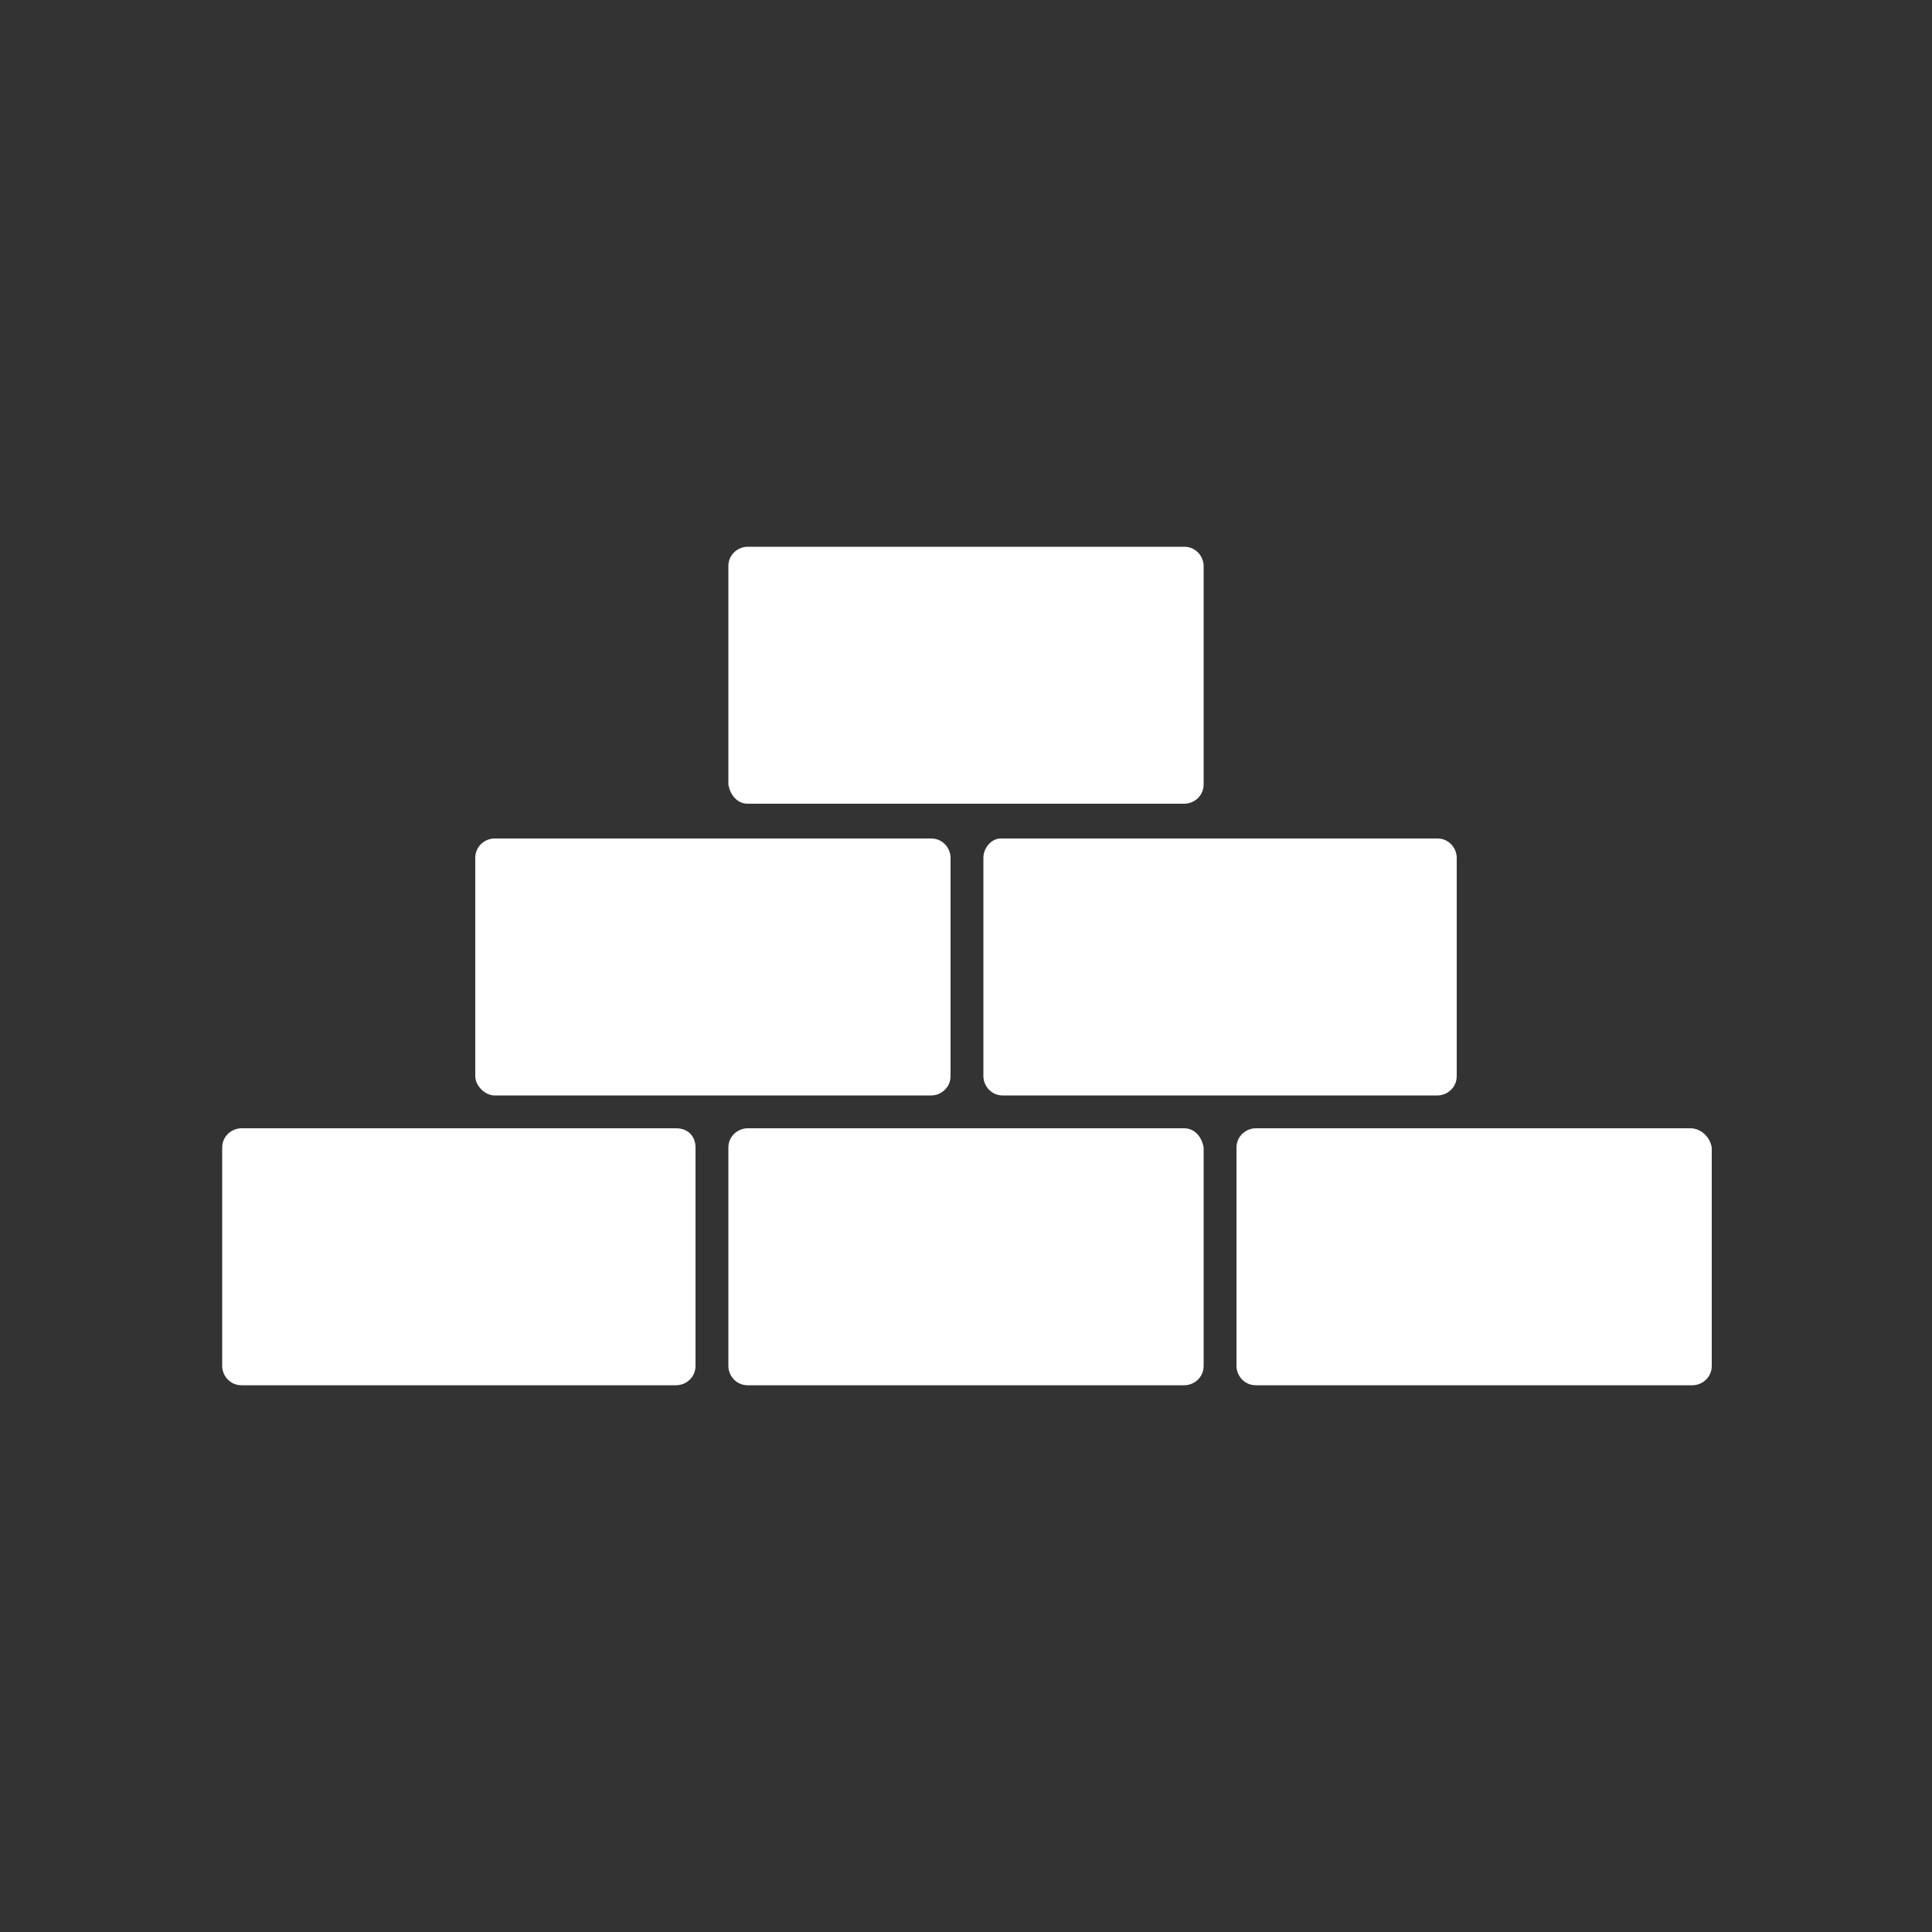
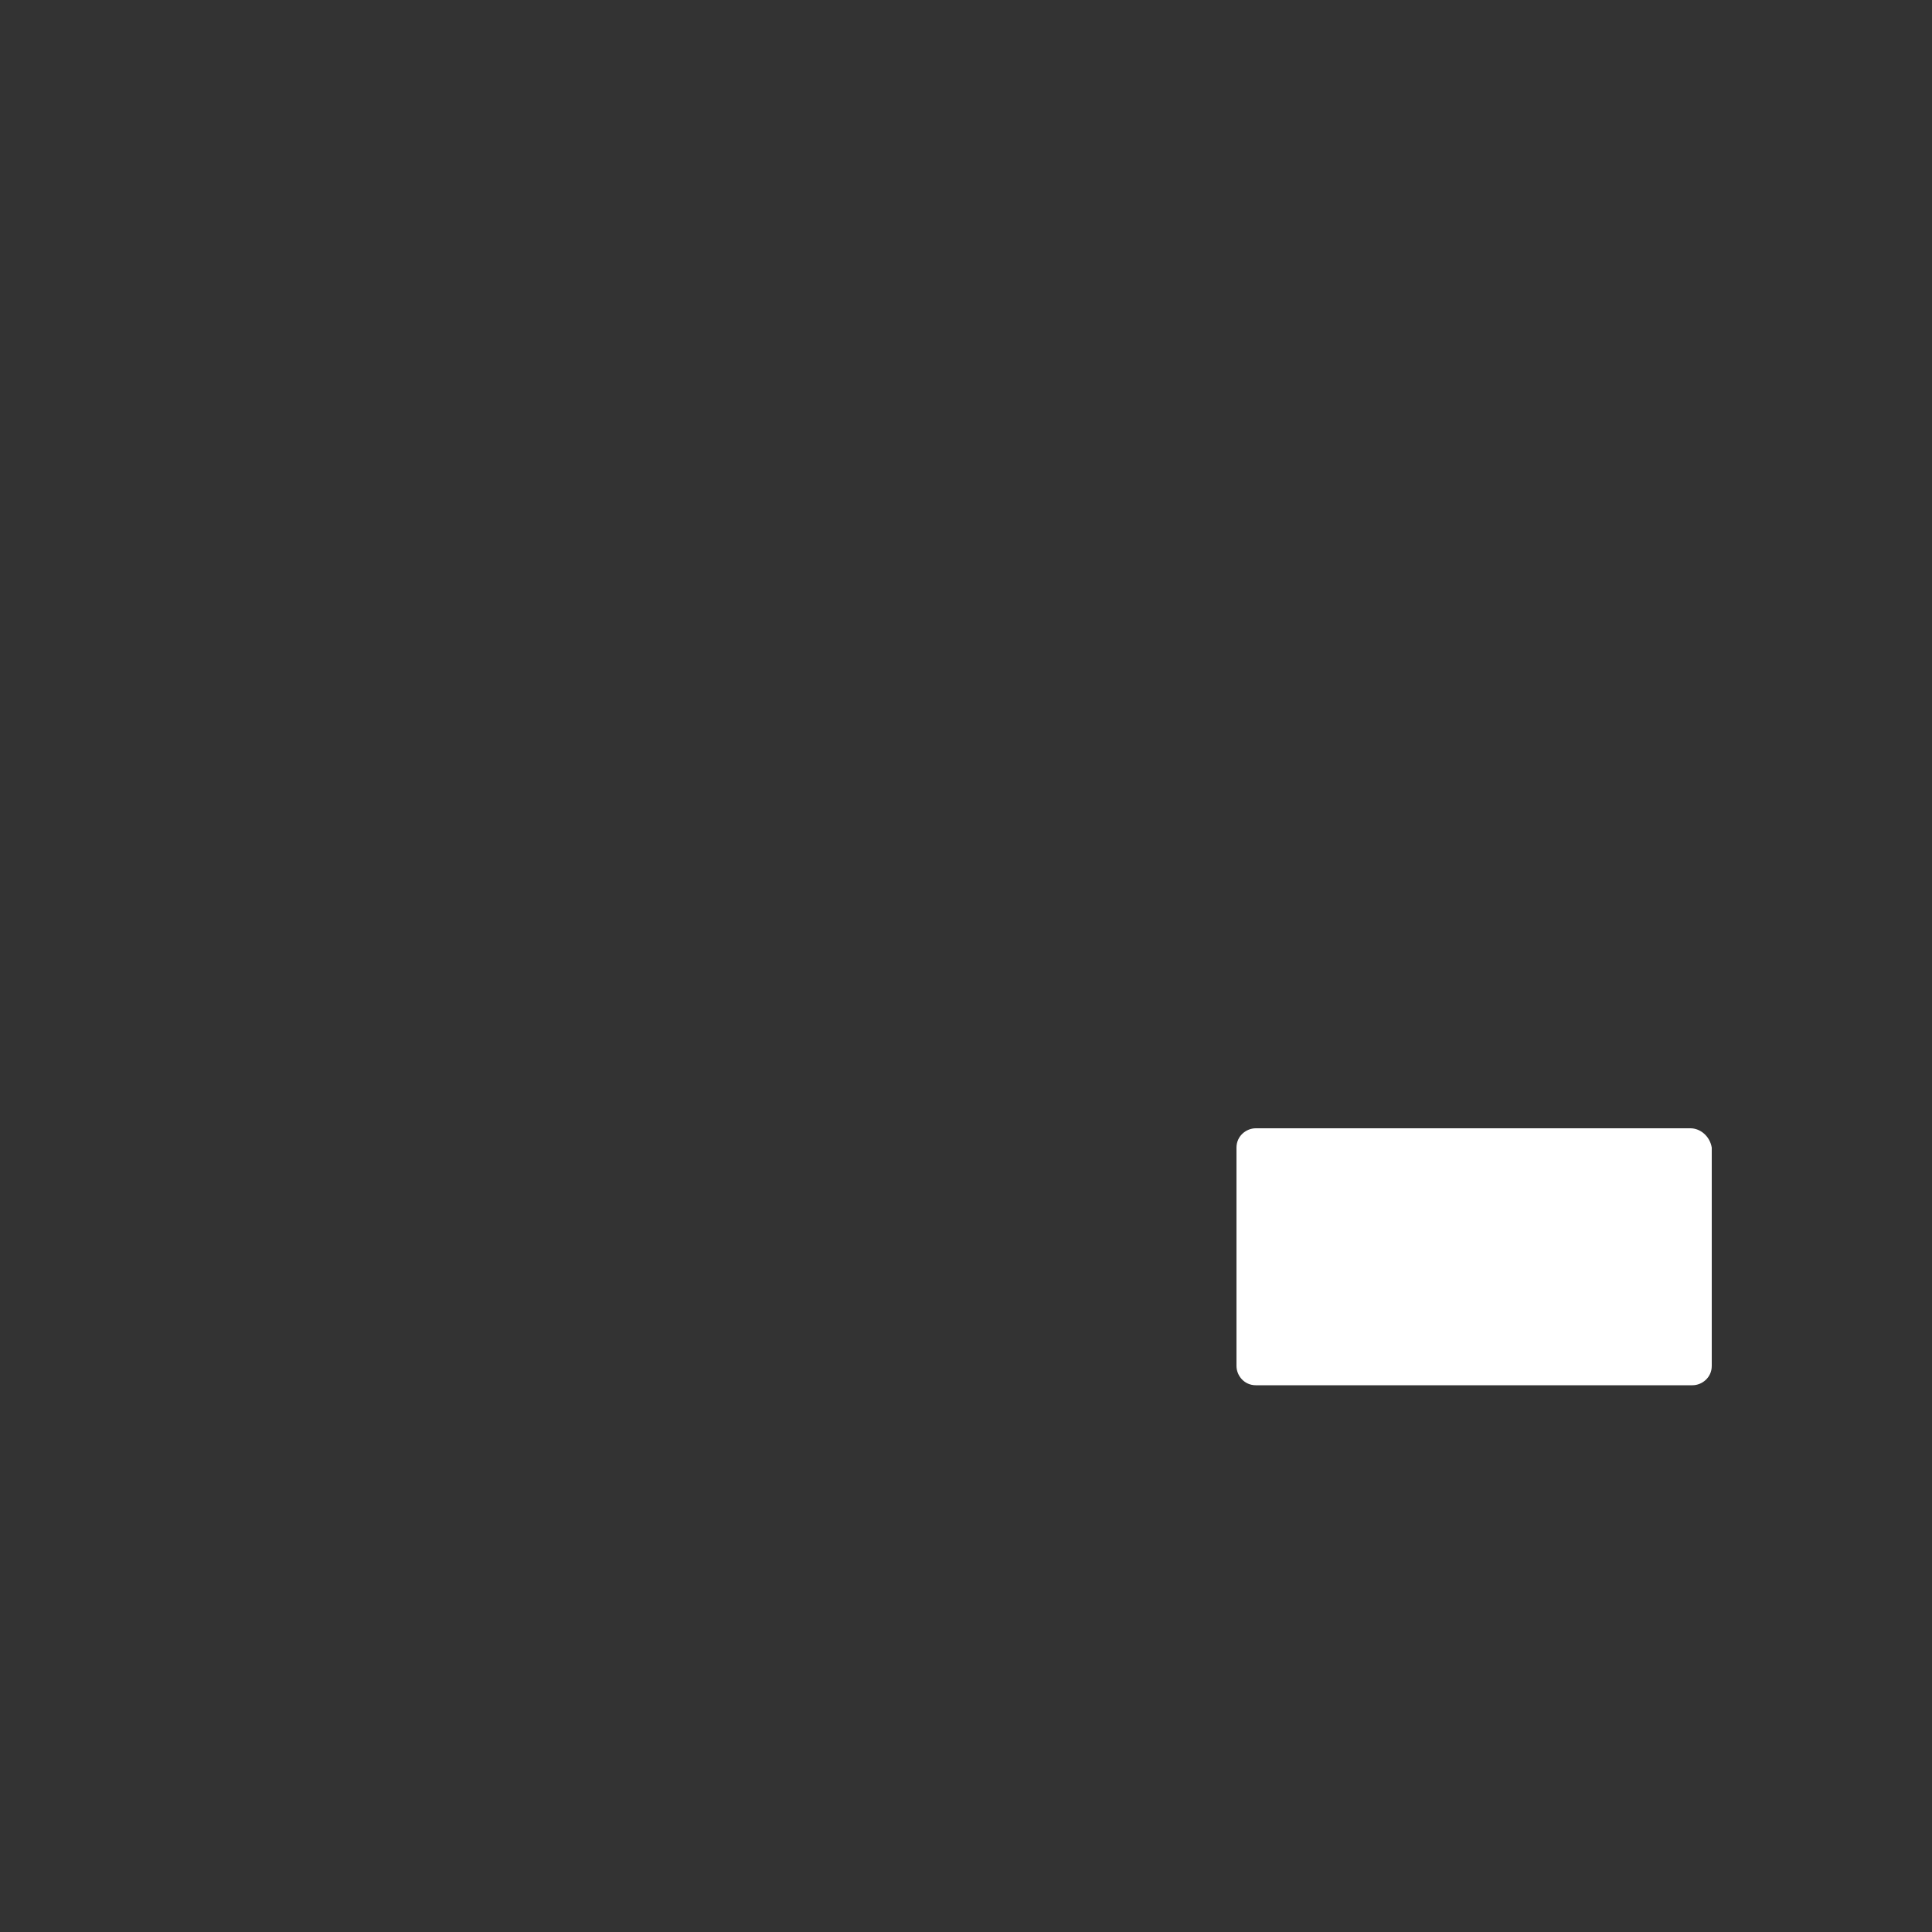
<svg xmlns="http://www.w3.org/2000/svg" version="1.1" id="Icon" x="0px" y="0px" width="100px" height="100px" viewBox="0 0 100 100" style="enable-background:new 0 0 100 100;" xml:space="preserve">
  <rect x="0" y="0" width="100" height="100" fill="#333333" stroke="none" />
  <style type="text/css">
	.st0{fill:#FFFFFF;}
</style>
  <g>
-     <path class="st0" d="M35,58.4H12.5c-0.5,0-1,0.4-1,1v11.3c0,0.5,0.4,1,1,1H35c0.5,0,1-0.4,1-1V59.4C36,58.8,35.6,58.4,35,58.4z" />
-     <path class="st0" d="M61.3,58.4H38.7c-0.5,0-1,0.4-1,1v11.3c0,0.5,0.4,1,1,1h22.6c0.5,0,1-0.4,1-1V59.4   C62.2,58.8,61.8,58.4,61.3,58.4z" />
    <path class="st0" d="M87.5,58.4H65c-0.5,0-1,0.4-1,1v11.3c0,0.5,0.4,1,1,1h22.6c0.5,0,1-0.4,1-1V59.4C88.5,58.8,88,58.4,87.5,58.4z   " />
-     <path class="st0" d="M38.7,41.6h22.6c0.5,0,1-0.4,1-1V29.3c0-0.5-0.4-1-1-1H38.7c-0.5,0-1,0.4-1,1v11.3   C37.8,41.2,38.2,41.6,38.7,41.6z" />
-     <path class="st0" d="M25.6,56.7h22.6c0.5,0,1-0.4,1-1V44.4c0-0.5-0.4-1-1-1H25.6c-0.5,0-1,0.4-1,1v11.3   C24.6,56.2,25.1,56.7,25.6,56.7z" />
-     <path class="st0" d="M50.9,44.4v11.3c0,0.5,0.4,1,1,1h22.5c0.5,0,1-0.4,1-1V44.4c0-0.5-0.4-1-1-1H51.8   C51.3,43.4,50.9,43.9,50.9,44.4z" />
  </g>
</svg>